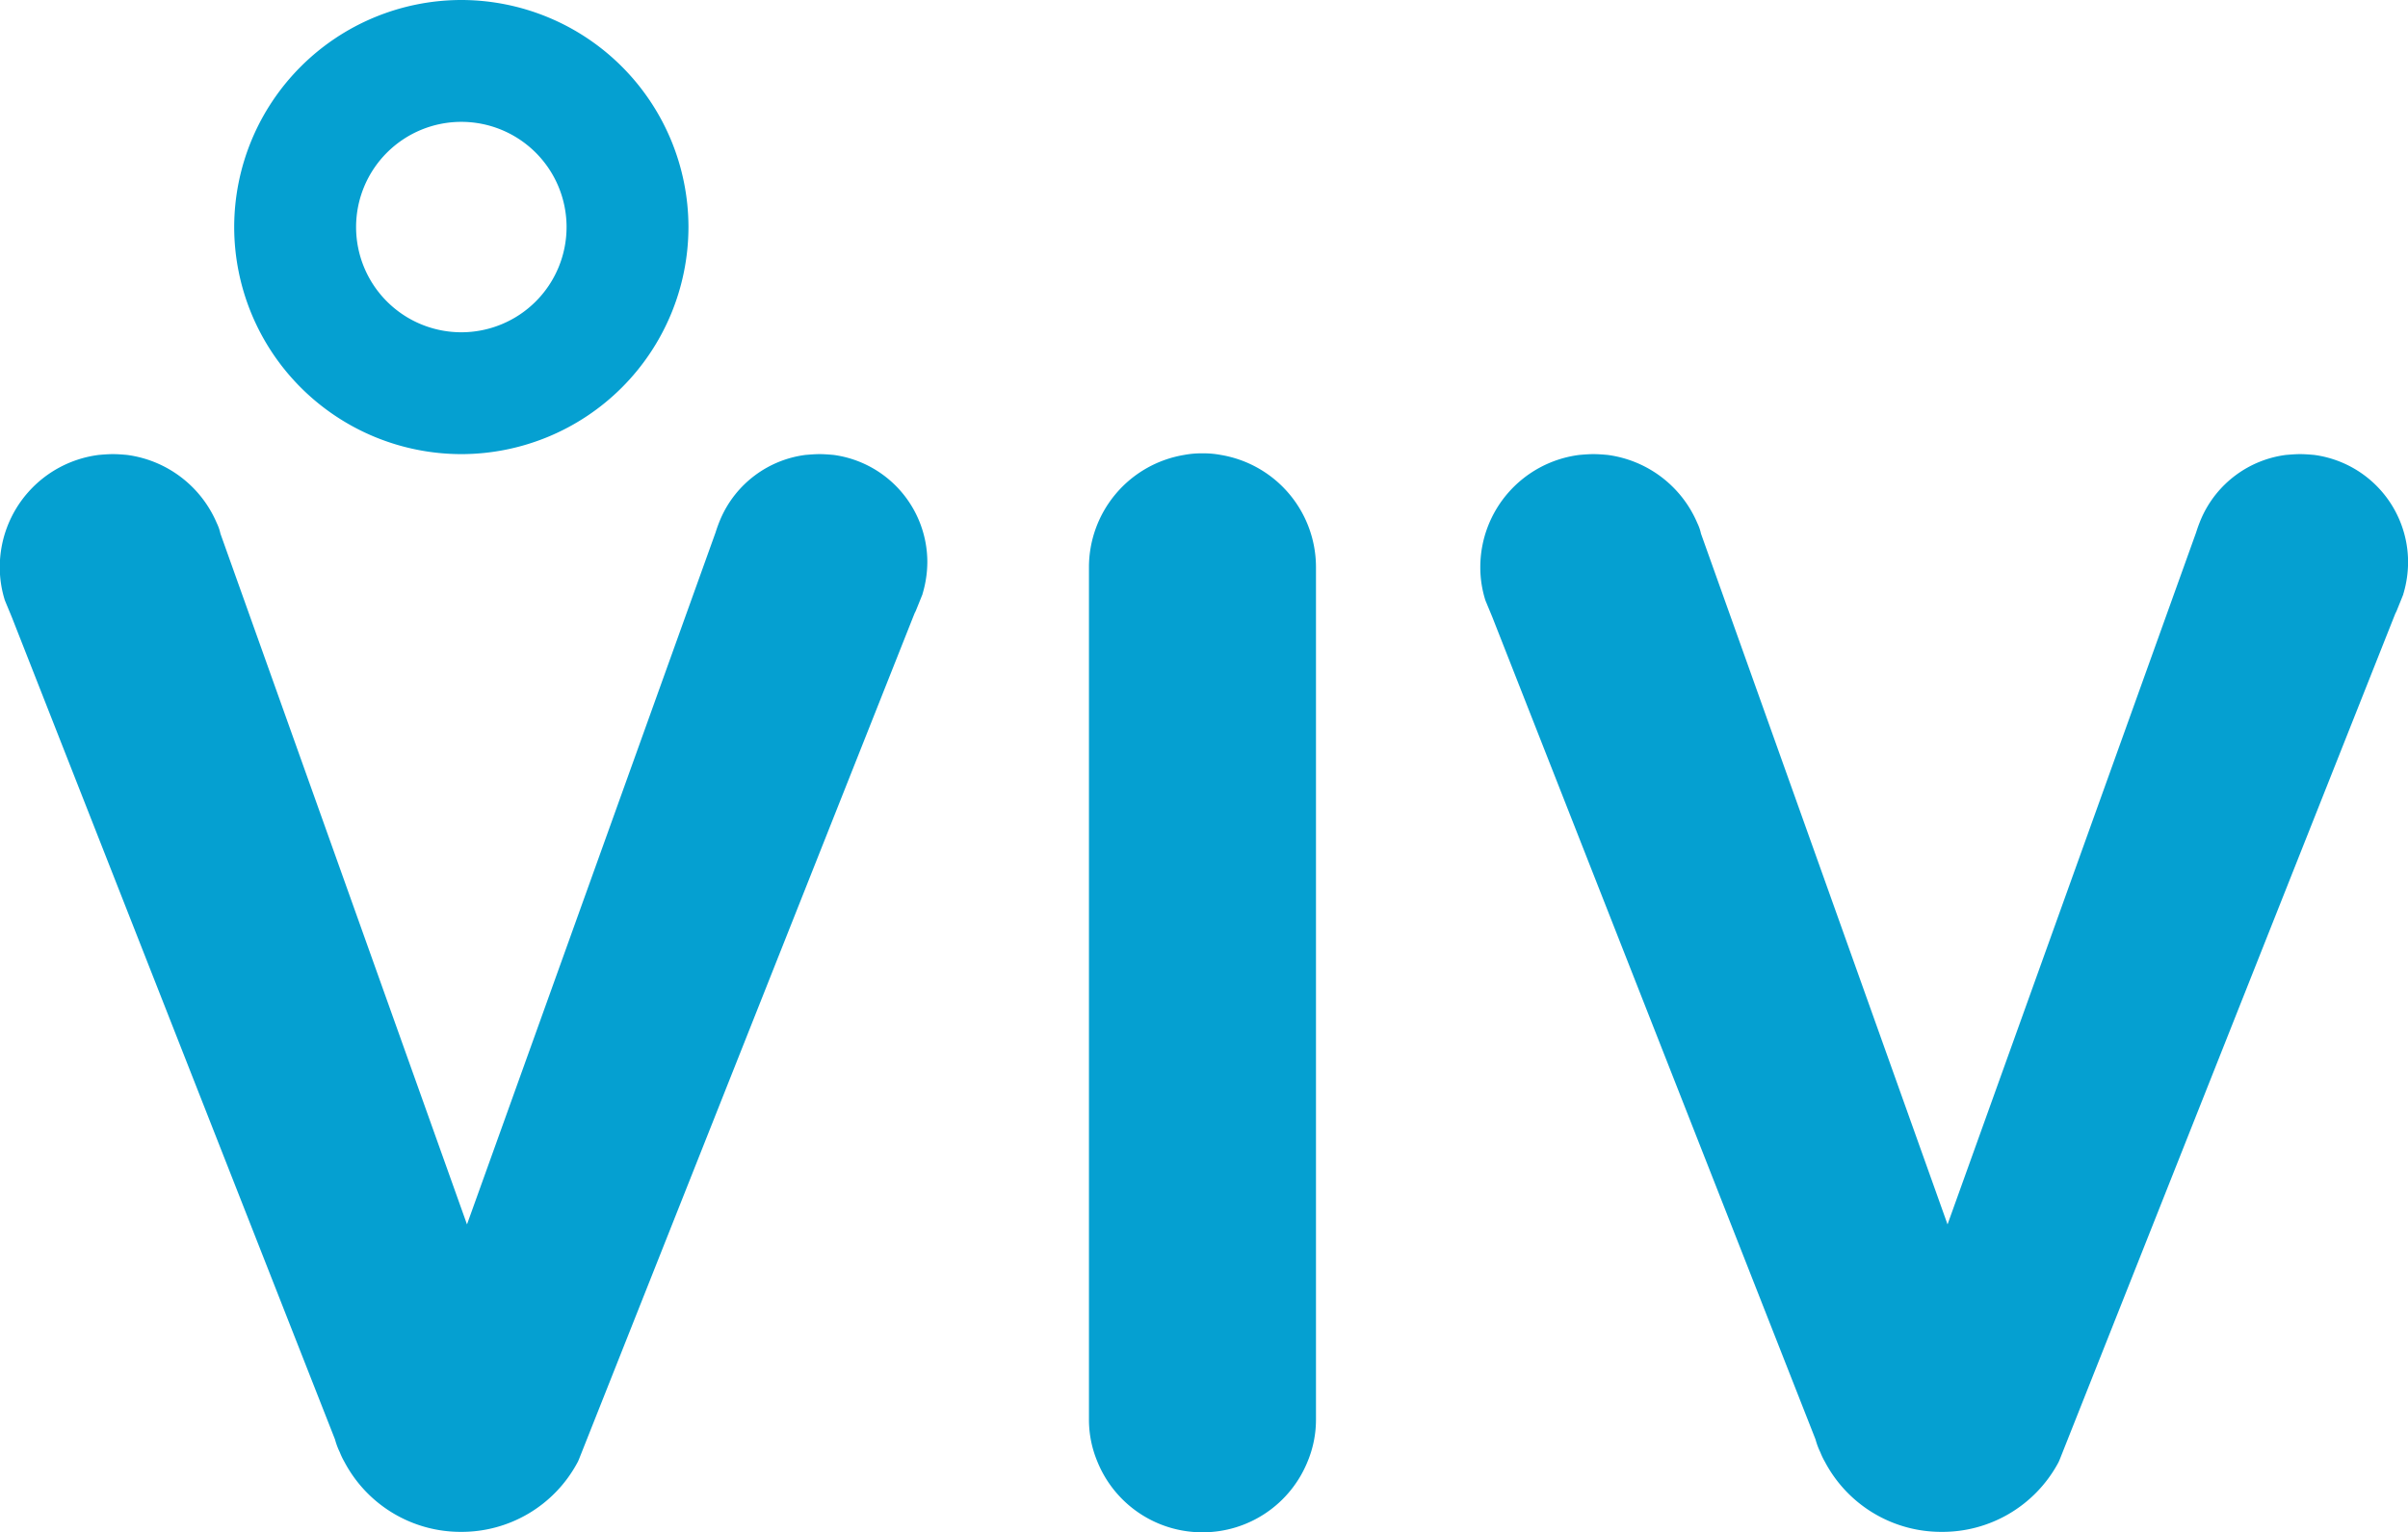
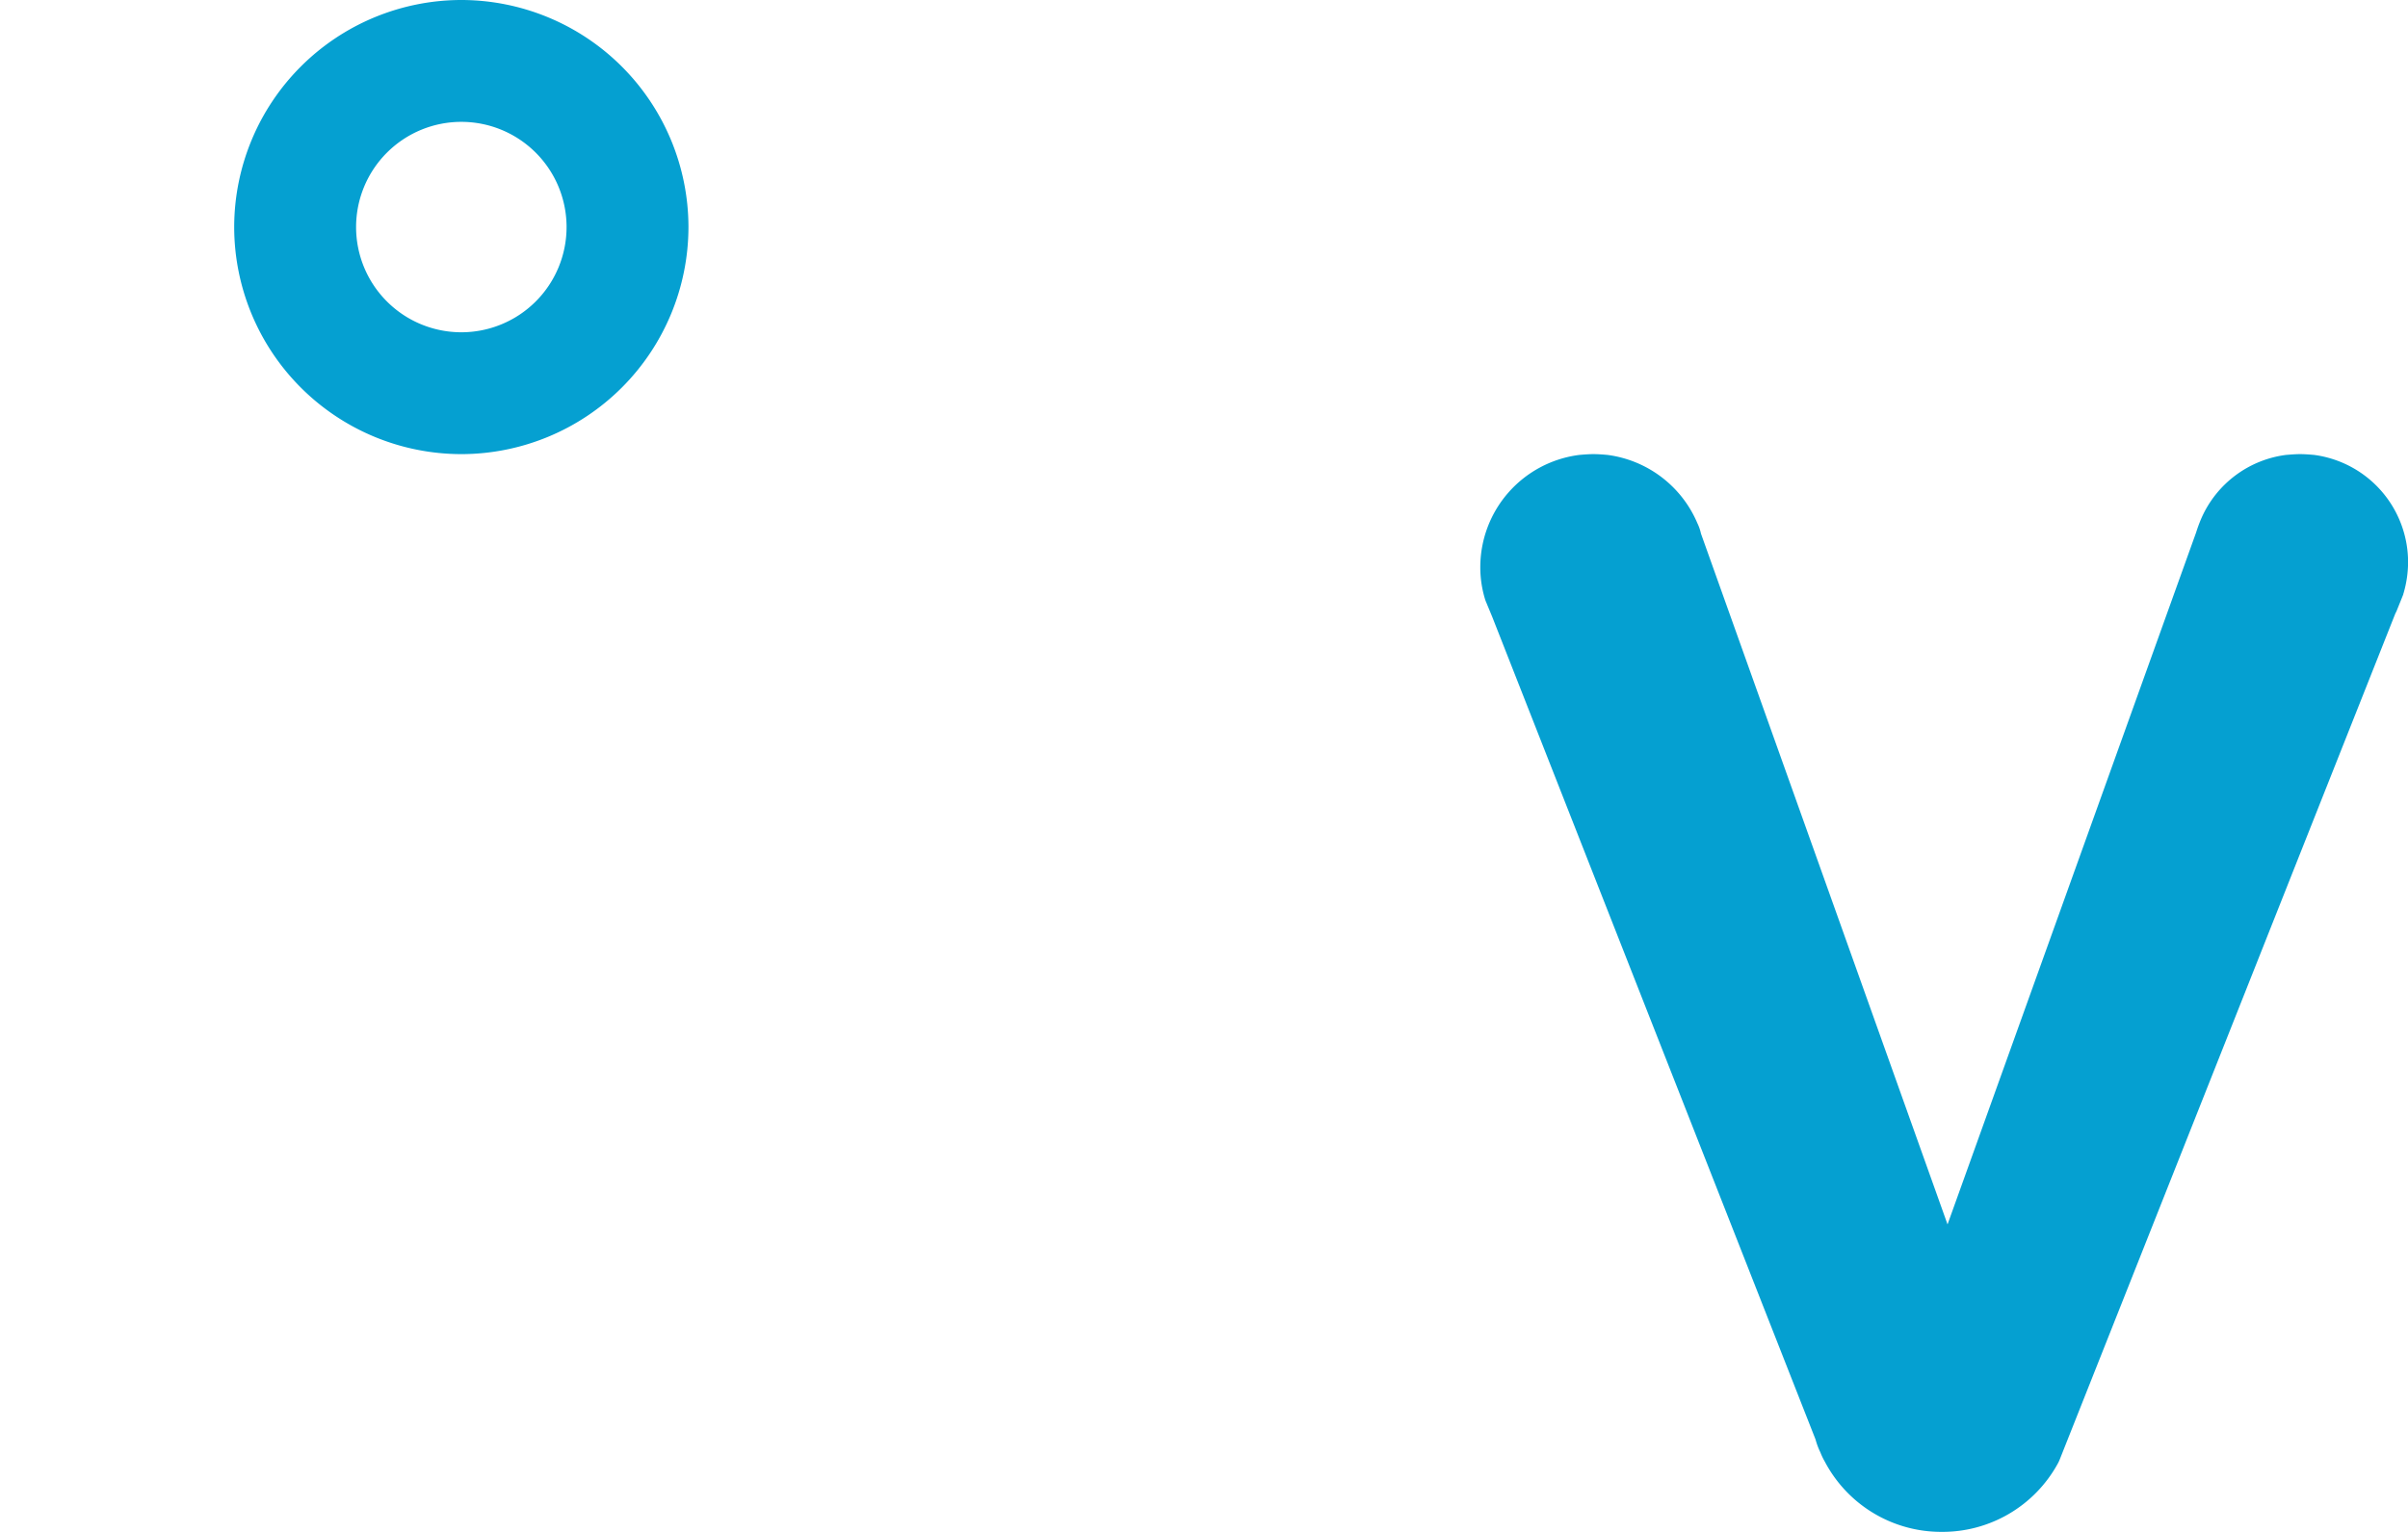
<svg xmlns="http://www.w3.org/2000/svg" width="85.875" height="54.667" viewBox="0 0 85.875 54.667">
  <g id="viv_logo" transform="translate(734.826 843.241)">
    <path id="패스_1" d="M-638.512-827.041a8.11,8.11,0,0,0,8.1-8.1,8.11,8.11,0,0,0-8.1-8.1,8.109,8.109,0,0,0-8.1,8.1A8.109,8.109,0,0,0-638.512-827.041Zm0-11.853a3.753,3.753,0,0,1,3.753,3.753,3.753,3.753,0,0,1-3.753,3.753,3.753,3.753,0,0,1-3.753-3.753A3.753,3.753,0,0,1-638.512-838.894Z" transform="translate(-79.862 0)" fill="#05a0d1" />
-     <path id="패스_2" d="M-319.926-672.373a3.328,3.328,0,0,0-.656-.057,3.331,3.331,0,0,0-.656.057,4.061,4.061,0,0,0-3.392,4v30.385a3.878,3.878,0,0,0,.3,1.525,4.038,4.038,0,0,0,3.748,2.523,4.038,4.038,0,0,0,3.748-2.523,3.885,3.885,0,0,0,.3-1.525v-30.385A4.062,4.062,0,0,0-319.926-672.373Z" transform="translate(-371.361 -154.639)" fill="#05a0d1" />
-     <path id="패스_3" d="M-705.1-672.1c-.171-.014-.328-.028-.5-.028s-.328.015-.5.028a3.831,3.831,0,0,0-3.022,2.266,5.121,5.121,0,0,0-.185.5l-8.865,24.684-8.793-24.642a1.629,1.629,0,0,0-.128-.371,4.055,4.055,0,0,0-3.207-2.437c-.157-.014-.328-.028-.5-.028s-.342.015-.5.028a4.036,4.036,0,0,0-3.534,4,3.9,3.9,0,0,0,.171,1.154c0,.014.014.029.014.043l.242.584,11.53,29.345a2.518,2.518,0,0,0,.171.456,2.347,2.347,0,0,0,.157.328,4.687,4.687,0,0,0,4.167,2.508,4.686,4.686,0,0,0,4.124-2.427c.015-.027.029-.054.044-.081l.038-.088,11.965-30.169.043-.086.242-.6c0-.029.014-.043.014-.057a4,4,0,0,0,.157-1.1A3.861,3.861,0,0,0-705.1-672.1Z" transform="translate(0 -154.913)" fill="#05a0d1" />
    <path id="패스_4" d="M-147.45-672.1c-.171-.014-.328-.028-.5-.028s-.328.015-.5.028a3.83,3.83,0,0,0-3.022,2.266,5.161,5.161,0,0,0-.185.5l-8.865,24.684-8.793-24.642a1.62,1.62,0,0,0-.128-.371,4.054,4.054,0,0,0-3.207-2.437c-.157-.014-.328-.028-.5-.028s-.342.015-.5.028a4.036,4.036,0,0,0-3.535,4,3.9,3.9,0,0,0,.171,1.154c0,.014.014.029.014.043l.242.584,11.53,29.345a2.53,2.53,0,0,0,.171.456,2.332,2.332,0,0,0,.157.328,4.687,4.687,0,0,0,4.167,2.508A4.687,4.687,0,0,0-156.6-636.1c.015-.027.029-.054.043-.081l.038-.088,11.965-30.169.043-.086.242-.6c0-.029.014-.043.014-.057a4,4,0,0,0,.157-1.1A3.861,3.861,0,0,0-147.45-672.1Z" transform="translate(-504.85 -154.913)" fill="#05a0d1" />
  </g>
</svg>